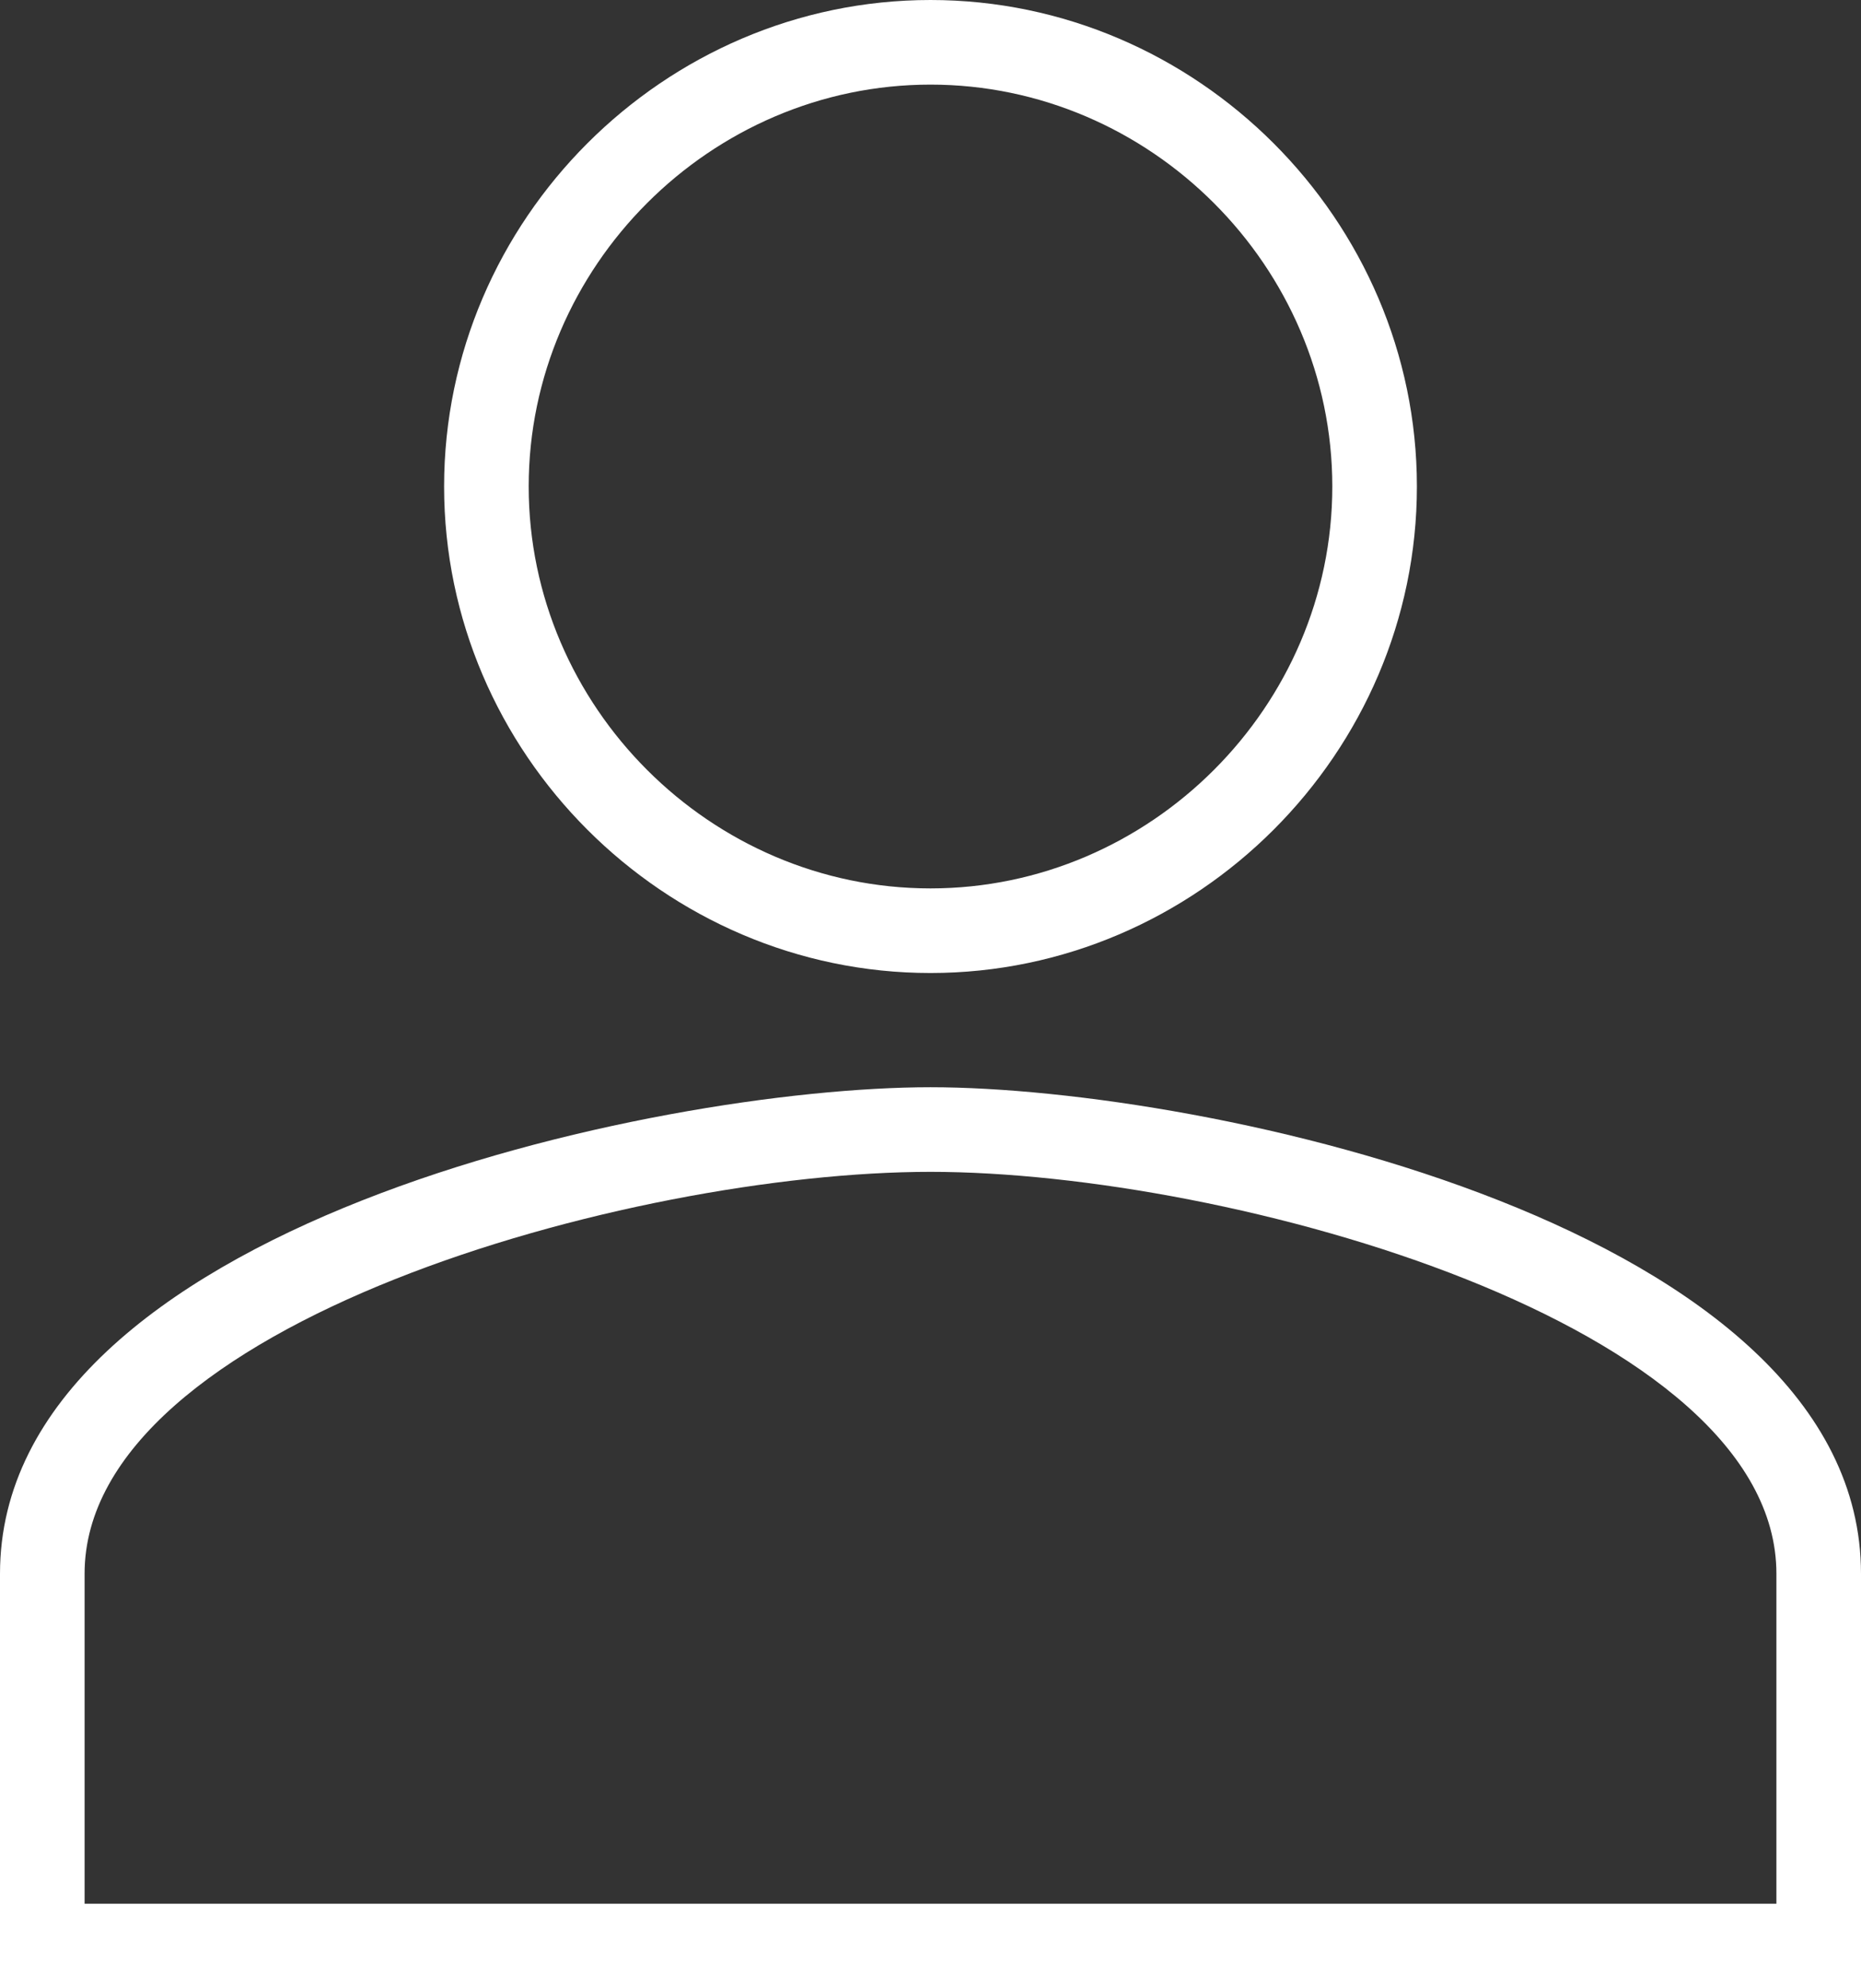
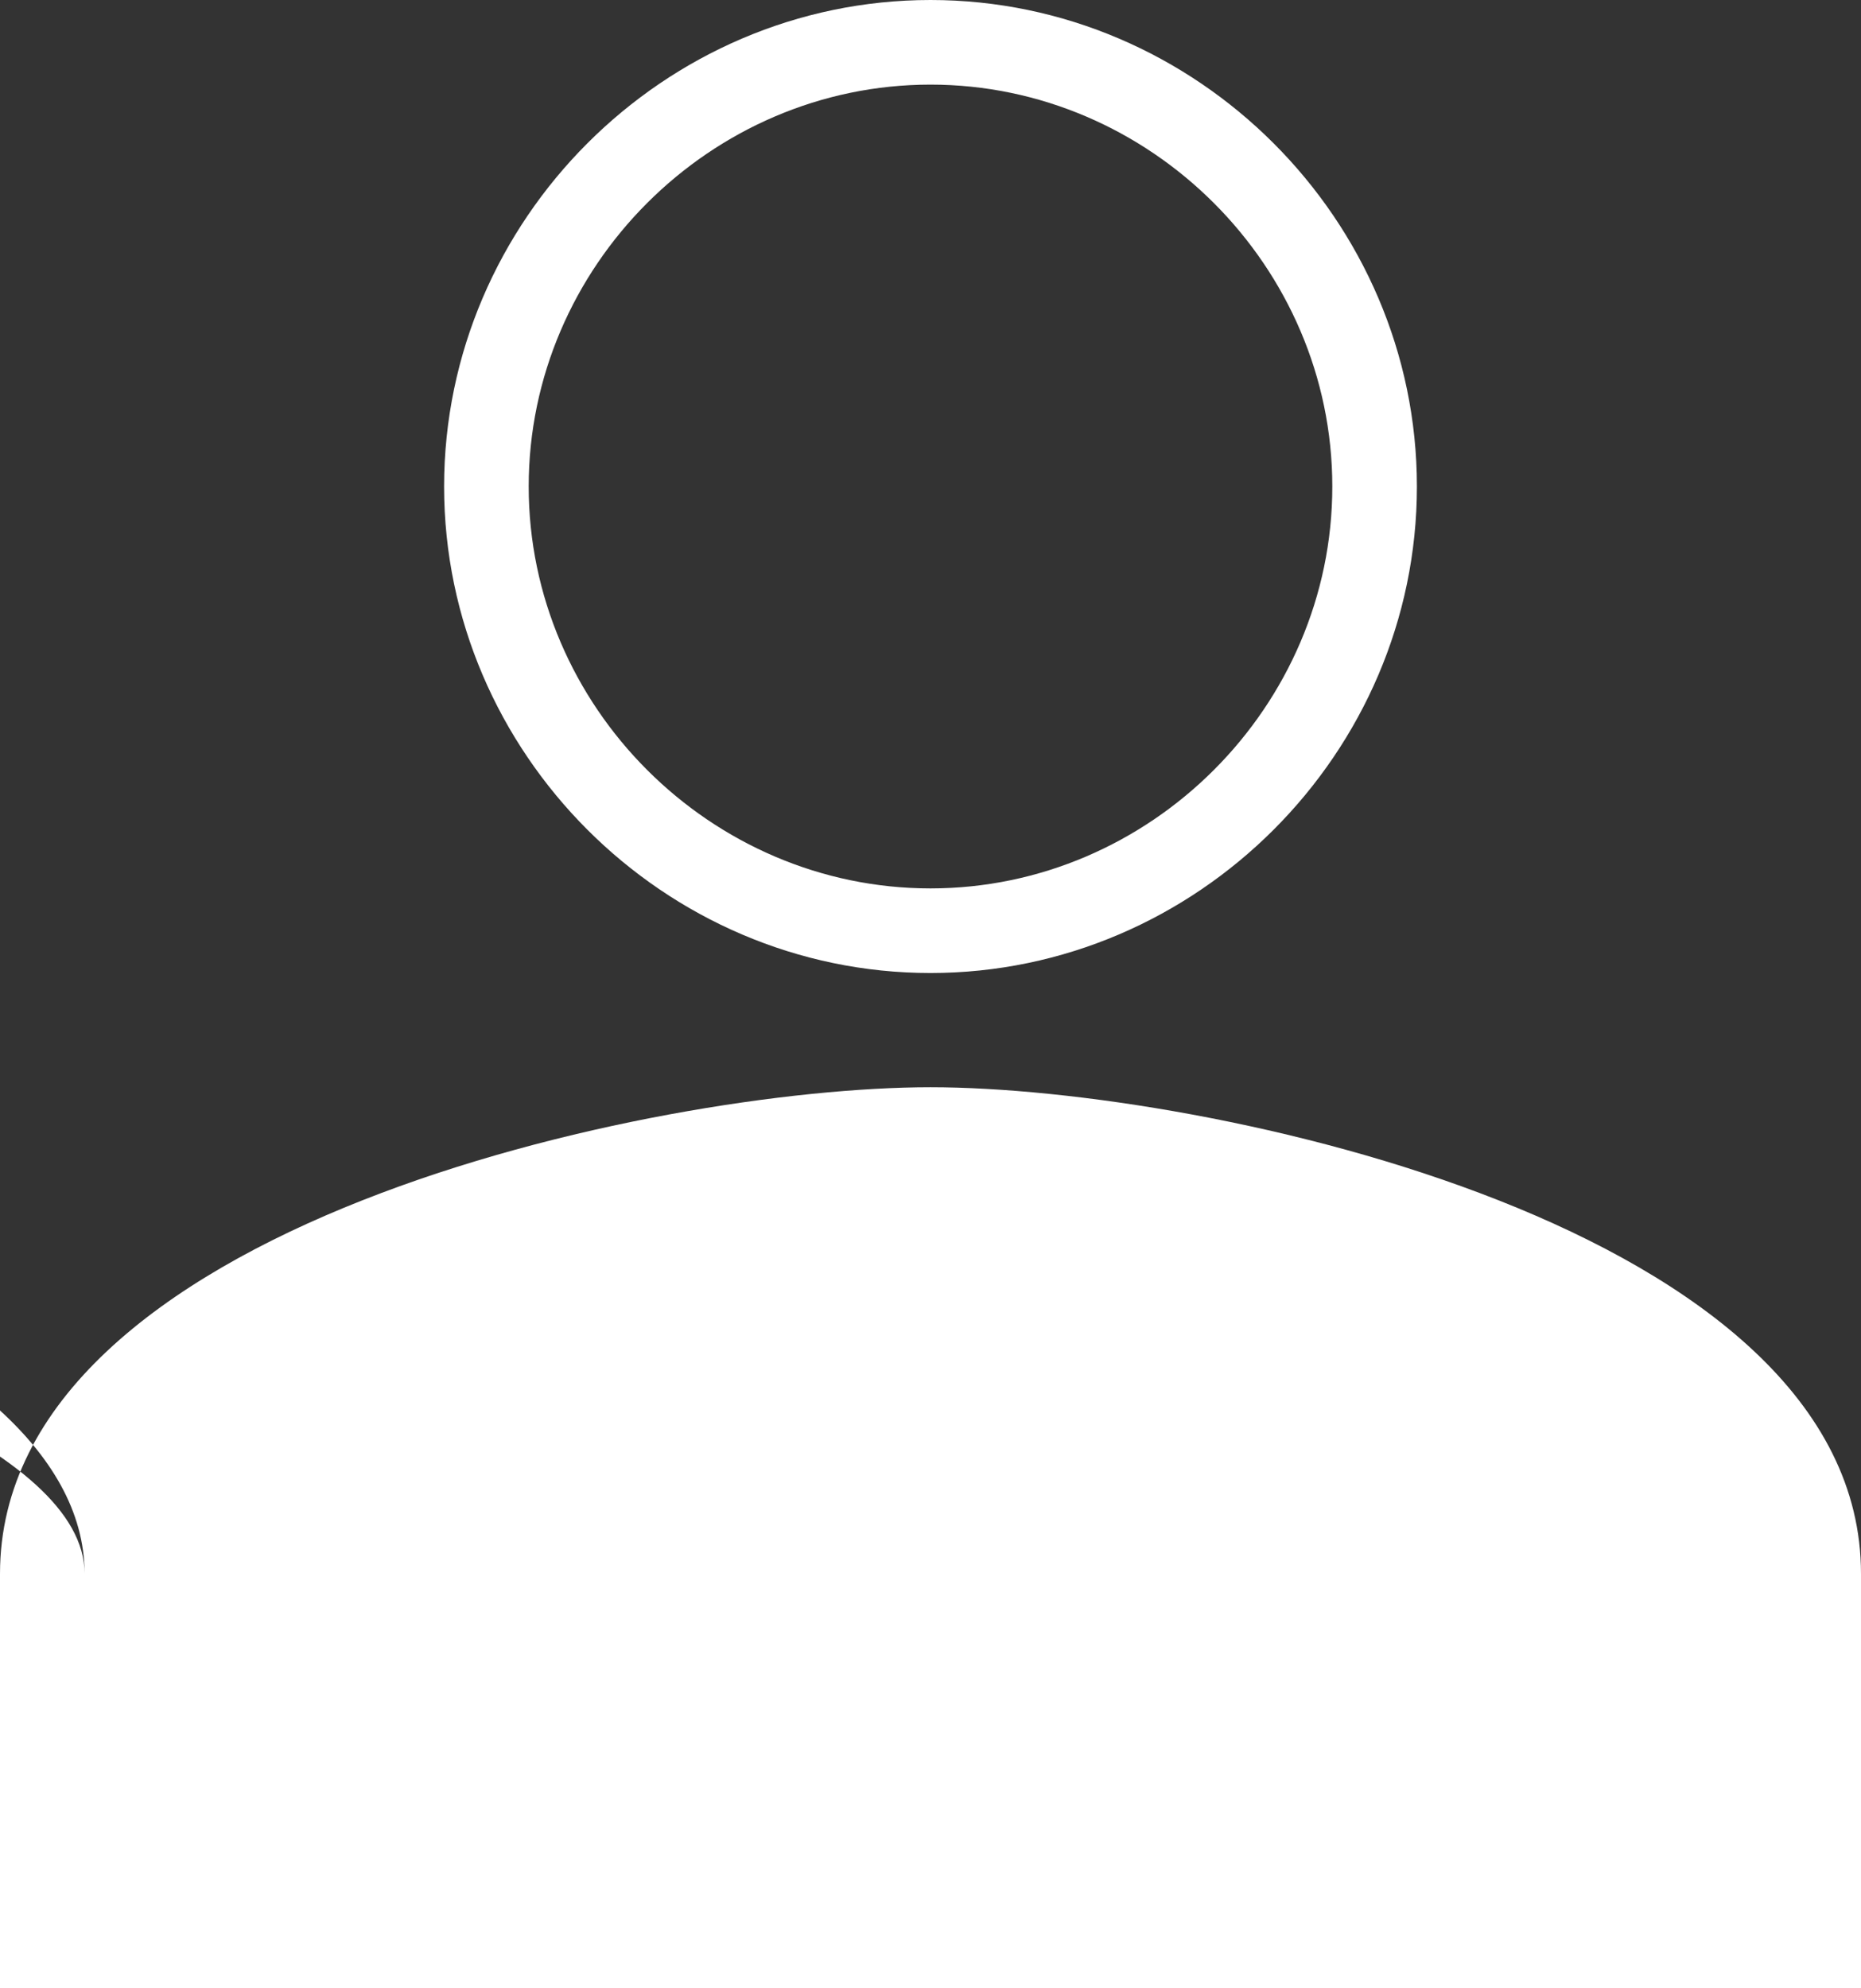
<svg xmlns="http://www.w3.org/2000/svg" version="1.1" id="Layer_1" x="0px" y="0px" viewBox="0 0 44 47" style="enable-background:new 0 0 44 47;" xml:space="preserve">
  <rect x="0" y="0" width="44" height="47" fill="#333333" stroke="none" />
  <style type="text/css">
	.st0{fill:#FFFFFF;}
</style>
  <g>
-     <path class="st0" d="M44,47H0v-9.8C0,29,15.5,25.7,22,25.7S44,29,44,37.2V47z M2,45h40v-7.8c0-5.9-12.9-9.5-20-9.5S2,31.3,2,37.2   V45z M22,23c-6.3,0-11.5-5.2-11.5-11.5S15.7,0,22,0s11.5,5.2,11.5,11.5S28.3,23,22,23z M22,2c-5.2,0-9.5,4.3-9.5,9.5S16.8,21,22,21   s9.5-4.3,9.5-9.5S27.2,2,22,2z" />
+     <path class="st0" d="M44,47H0v-9.8C0,29,15.5,25.7,22,25.7S44,29,44,37.2V47z M2,45v-7.8c0-5.9-12.9-9.5-20-9.5S2,31.3,2,37.2   V45z M22,23c-6.3,0-11.5-5.2-11.5-11.5S15.7,0,22,0s11.5,5.2,11.5,11.5S28.3,23,22,23z M22,2c-5.2,0-9.5,4.3-9.5,9.5S16.8,21,22,21   s9.5-4.3,9.5-9.5S27.2,2,22,2z" />
  </g>
</svg>